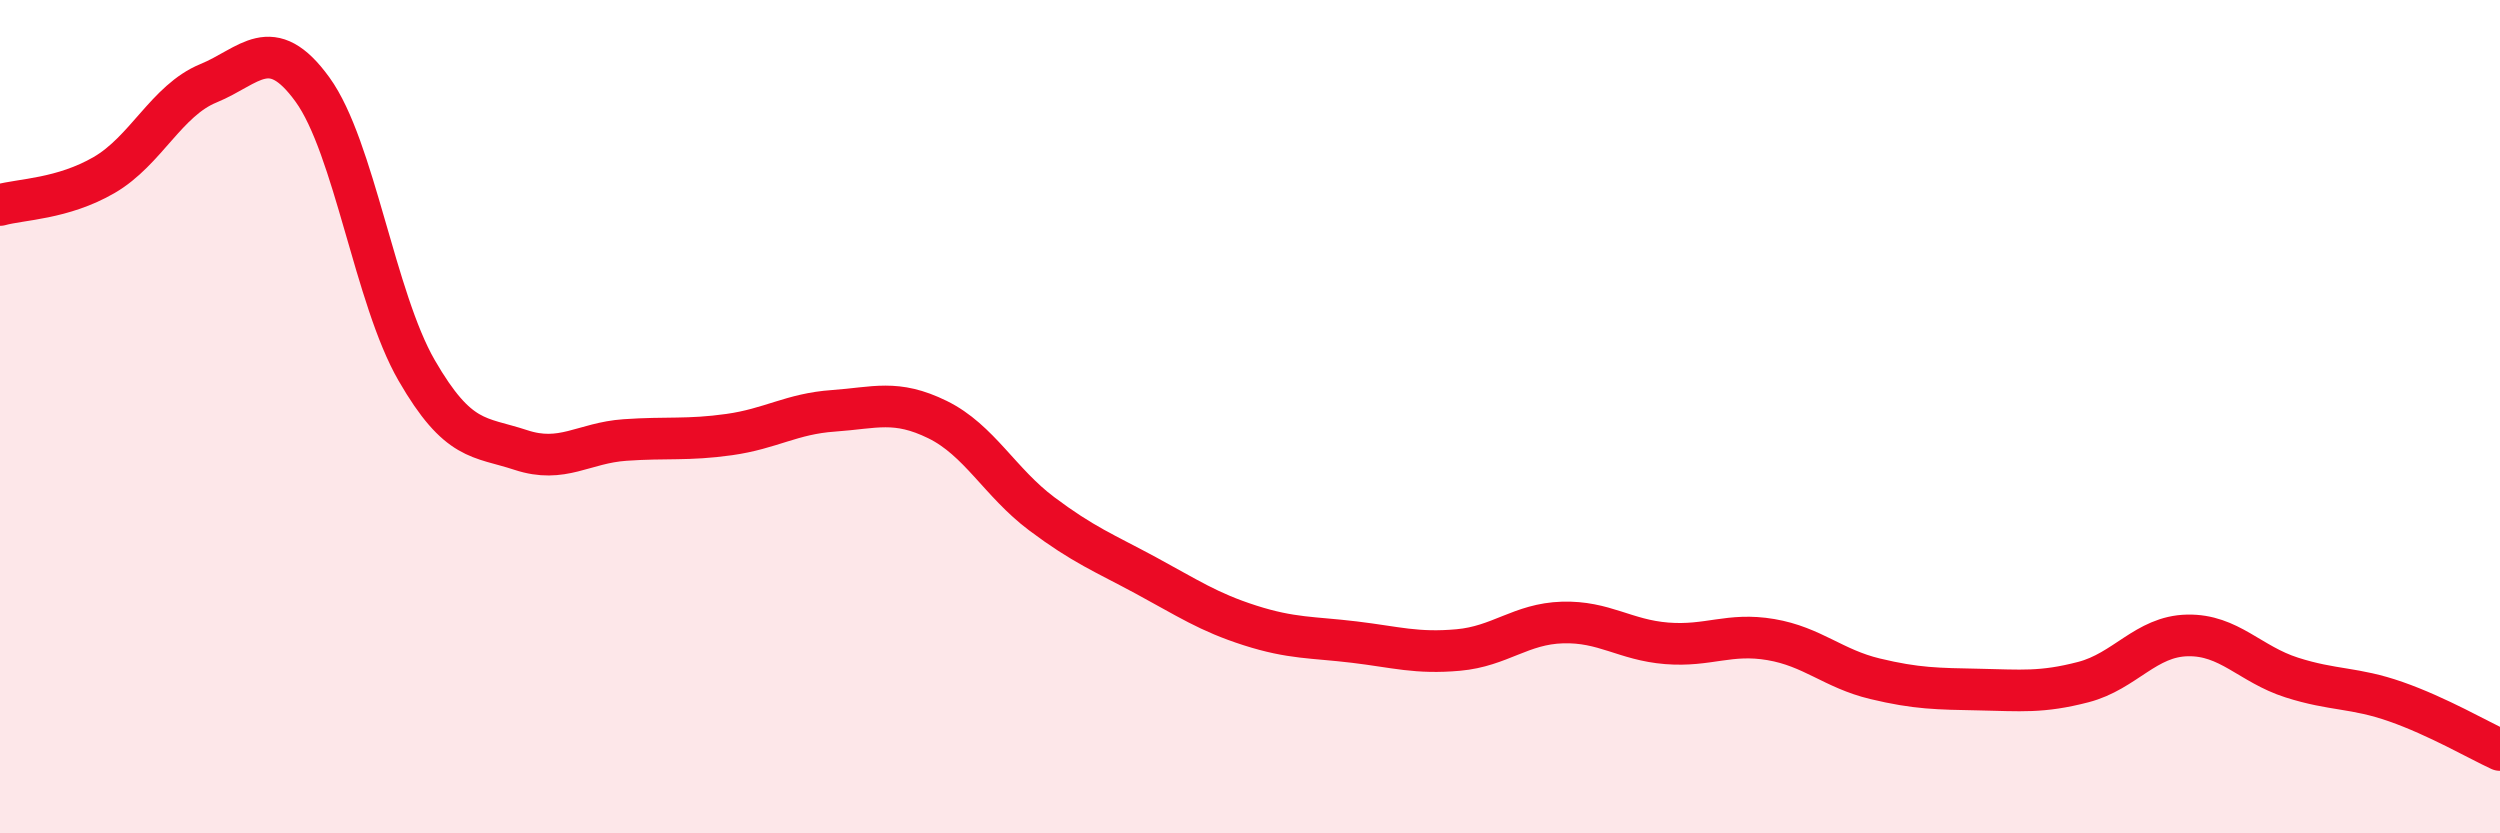
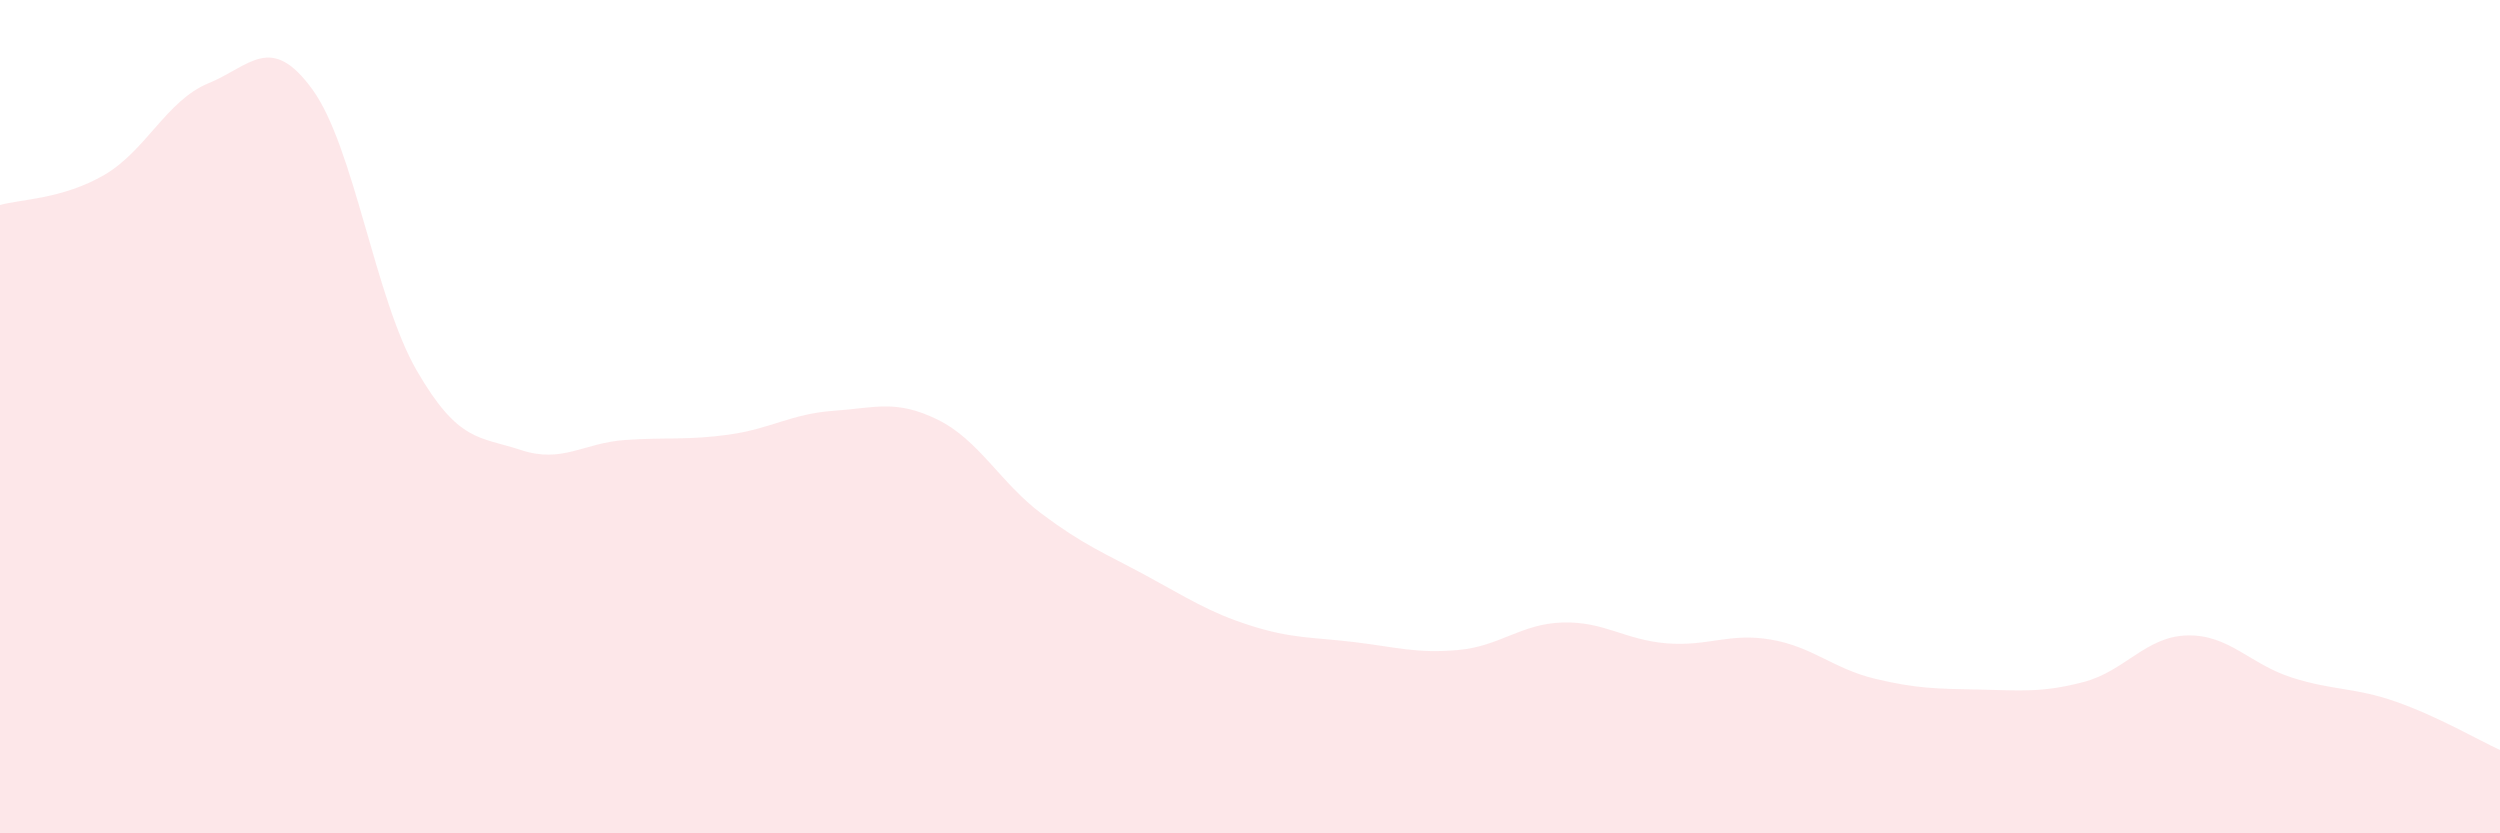
<svg xmlns="http://www.w3.org/2000/svg" width="60" height="20" viewBox="0 0 60 20">
  <path d="M 0,4.92 C 0.5,4.78 1.5,4.78 2.5,4.2 C 3.5,3.62 4,2.41 5,2 C 6,1.59 6.5,0.77 7.5,2.15 C 8.5,3.53 9,7.16 10,8.89 C 11,10.62 11.5,10.47 12.5,10.8 C 13.5,11.13 14,10.63 15,10.56 C 16,10.49 16.5,10.57 17.5,10.43 C 18.5,10.29 19,9.93 20,9.86 C 21,9.79 21.5,9.58 22.5,10.07 C 23.5,10.56 24,11.58 25,12.33 C 26,13.08 26.5,13.27 27.5,13.81 C 28.5,14.35 29,14.69 30,15.01 C 31,15.33 31.5,15.29 32.5,15.41 C 33.5,15.53 34,15.69 35,15.6 C 36,15.51 36.5,14.97 37.5,14.94 C 38.5,14.91 39,15.36 40,15.44 C 41,15.52 41.5,15.18 42.5,15.35 C 43.5,15.52 44,16.05 45,16.29 C 46,16.53 46.5,16.53 47.5,16.55 C 48.5,16.57 49,16.63 50,16.37 C 51,16.11 51.5,15.27 52.5,15.25 C 53.5,15.23 54,15.94 55,16.26 C 56,16.58 56.5,16.49 57.5,16.84 C 58.5,17.19 59.5,17.77 60,18L60 20L0 20Z" fill="#EB0A25" opacity="0.1" stroke-linecap="round" stroke-linejoin="round" />
-   <path d="M 0,4.92 C 0.5,4.78 1.5,4.78 2.5,4.2 C 3.5,3.62 4,2.41 5,2 C 6,1.59 6.5,0.77 7.5,2.15 C 8.5,3.53 9,7.16 10,8.89 C 11,10.62 11.5,10.47 12.5,10.8 C 13.5,11.13 14,10.63 15,10.56 C 16,10.49 16.5,10.57 17.5,10.43 C 18.5,10.29 19,9.93 20,9.86 C 21,9.79 21.5,9.58 22.5,10.07 C 23.5,10.56 24,11.58 25,12.33 C 26,13.08 26.5,13.27 27.5,13.81 C 28.5,14.35 29,14.69 30,15.01 C 31,15.33 31.5,15.29 32.5,15.41 C 33.5,15.53 34,15.69 35,15.6 C 36,15.51 36.5,14.97 37.5,14.94 C 38.5,14.91 39,15.36 40,15.44 C 41,15.52 41.5,15.18 42.5,15.35 C 43.5,15.52 44,16.05 45,16.29 C 46,16.53 46.5,16.53 47.5,16.55 C 48.5,16.57 49,16.63 50,16.37 C 51,16.11 51.5,15.27 52.5,15.25 C 53.5,15.23 54,15.94 55,16.26 C 56,16.58 56.5,16.49 57.5,16.84 C 58.5,17.19 59.5,17.77 60,18" stroke="#EB0A25" stroke-width="1" fill="none" stroke-linecap="round" stroke-linejoin="round" />
</svg>